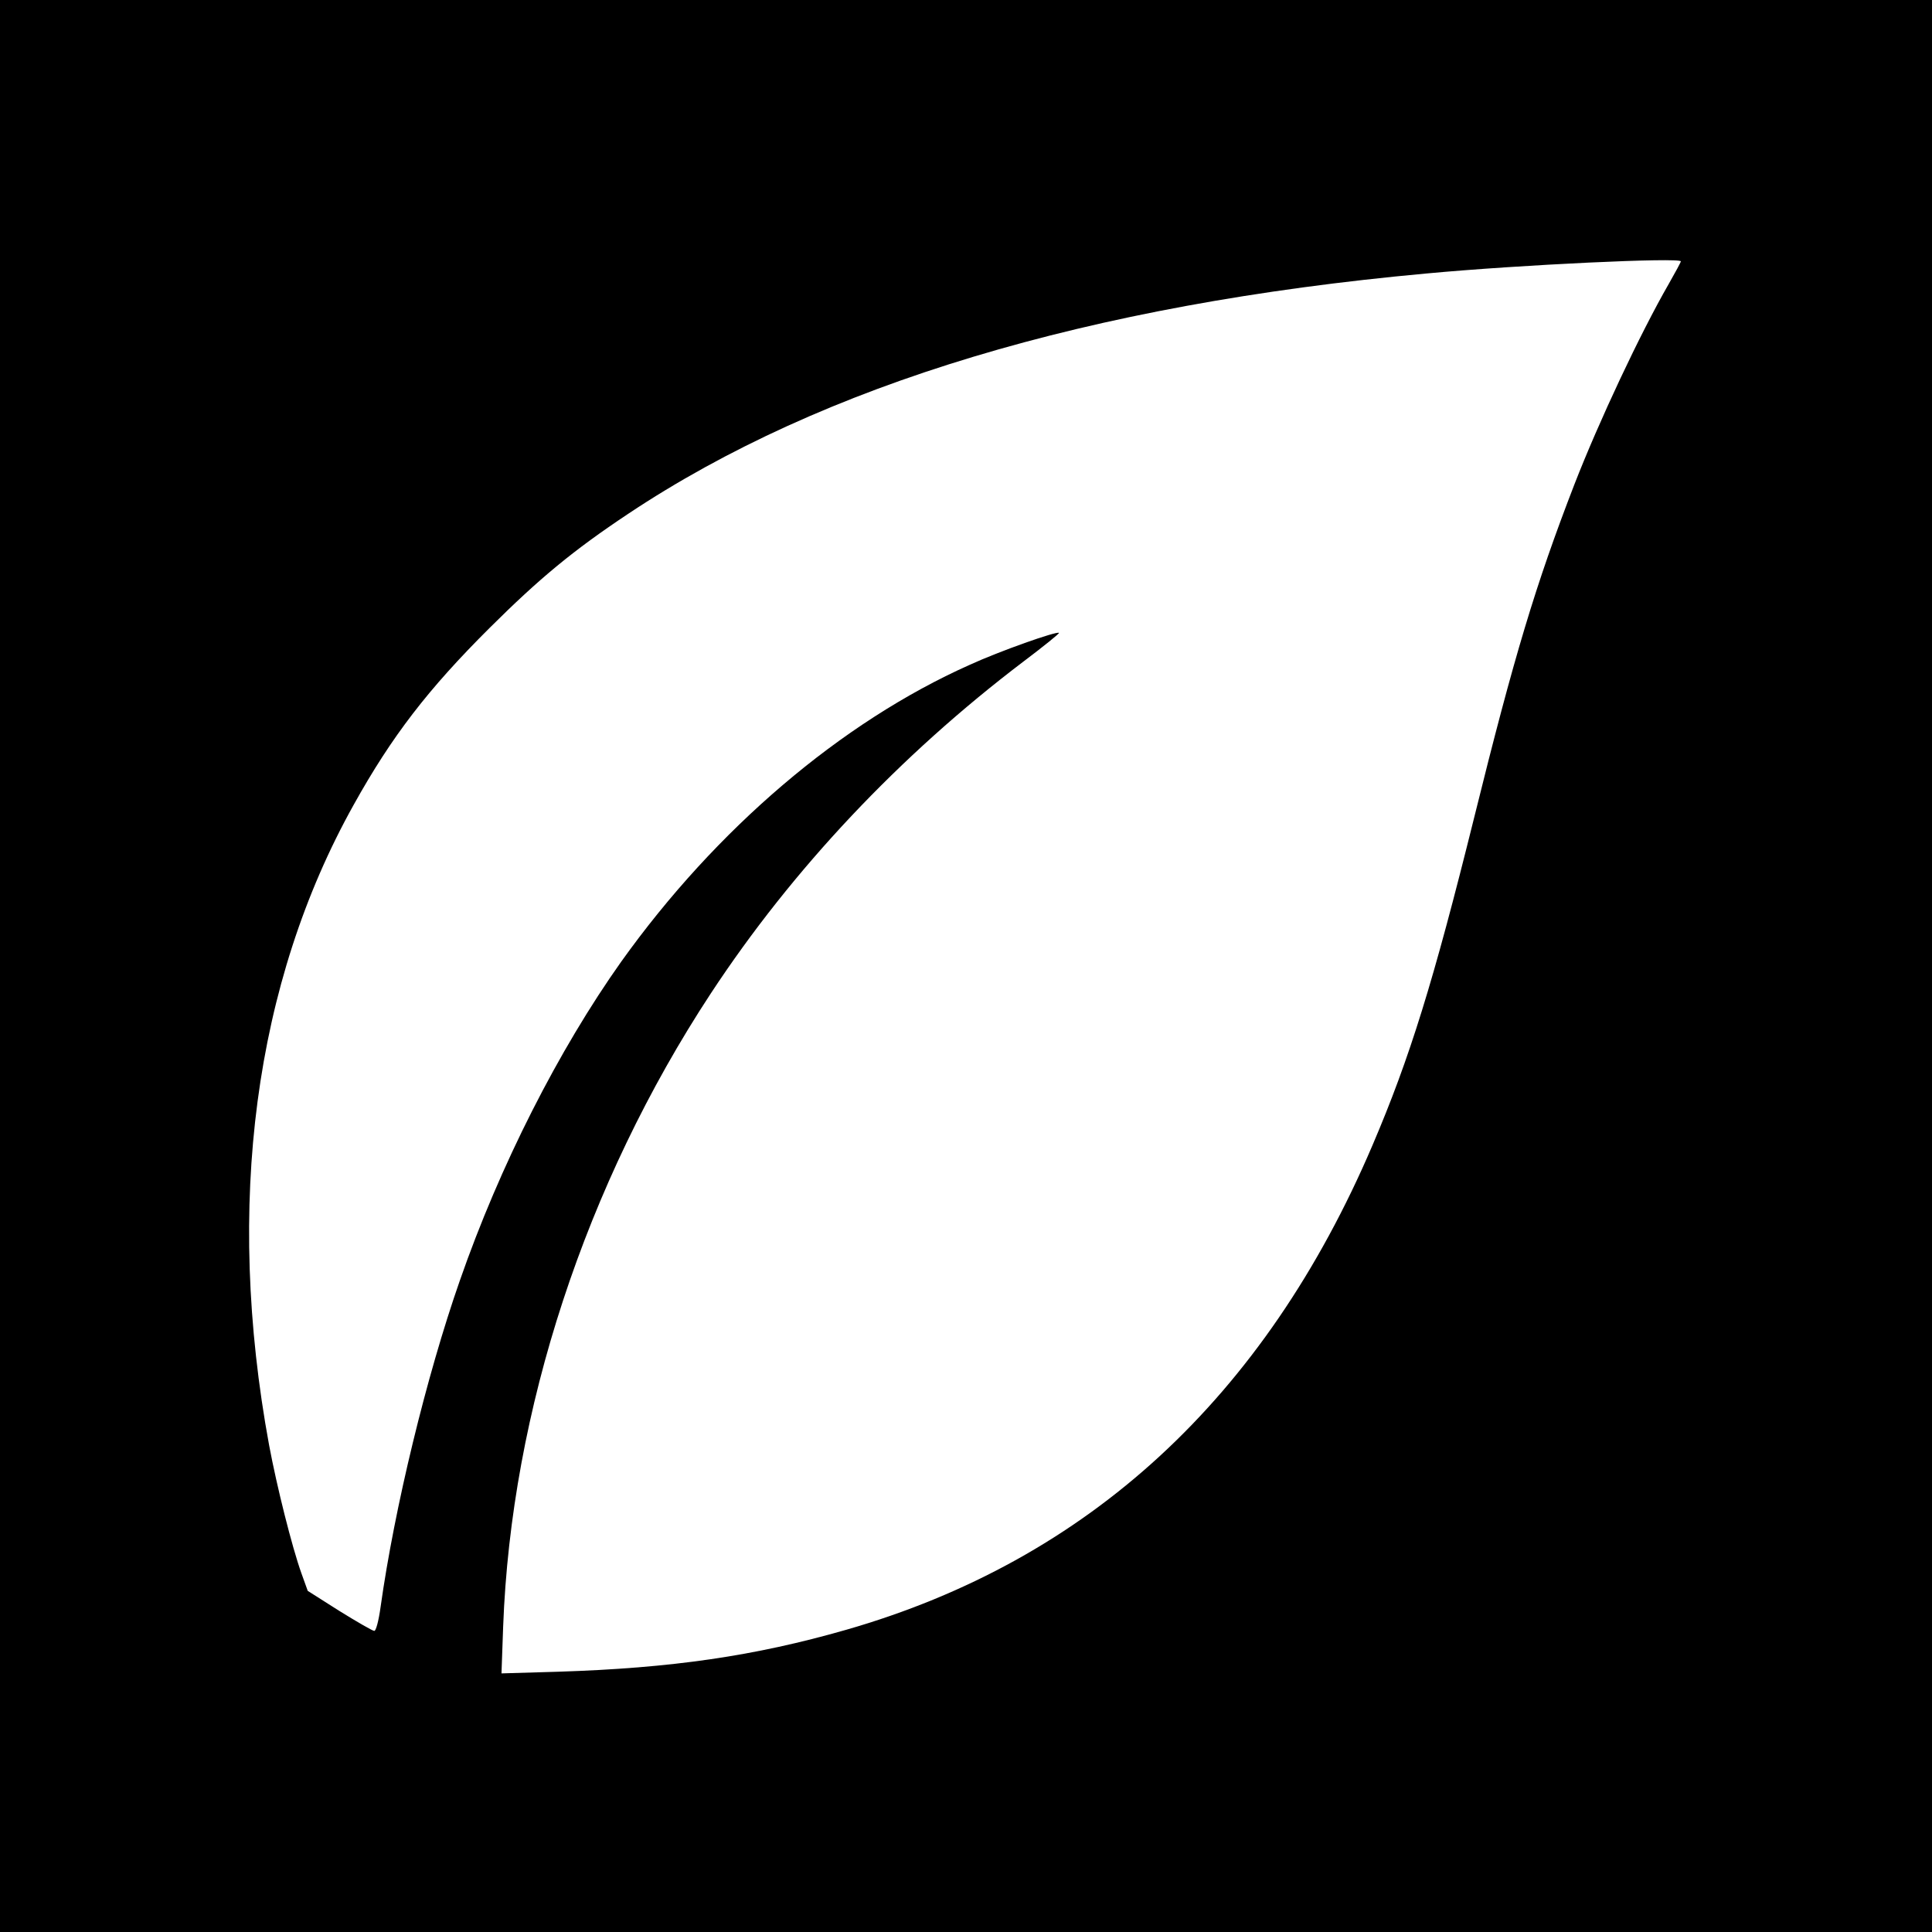
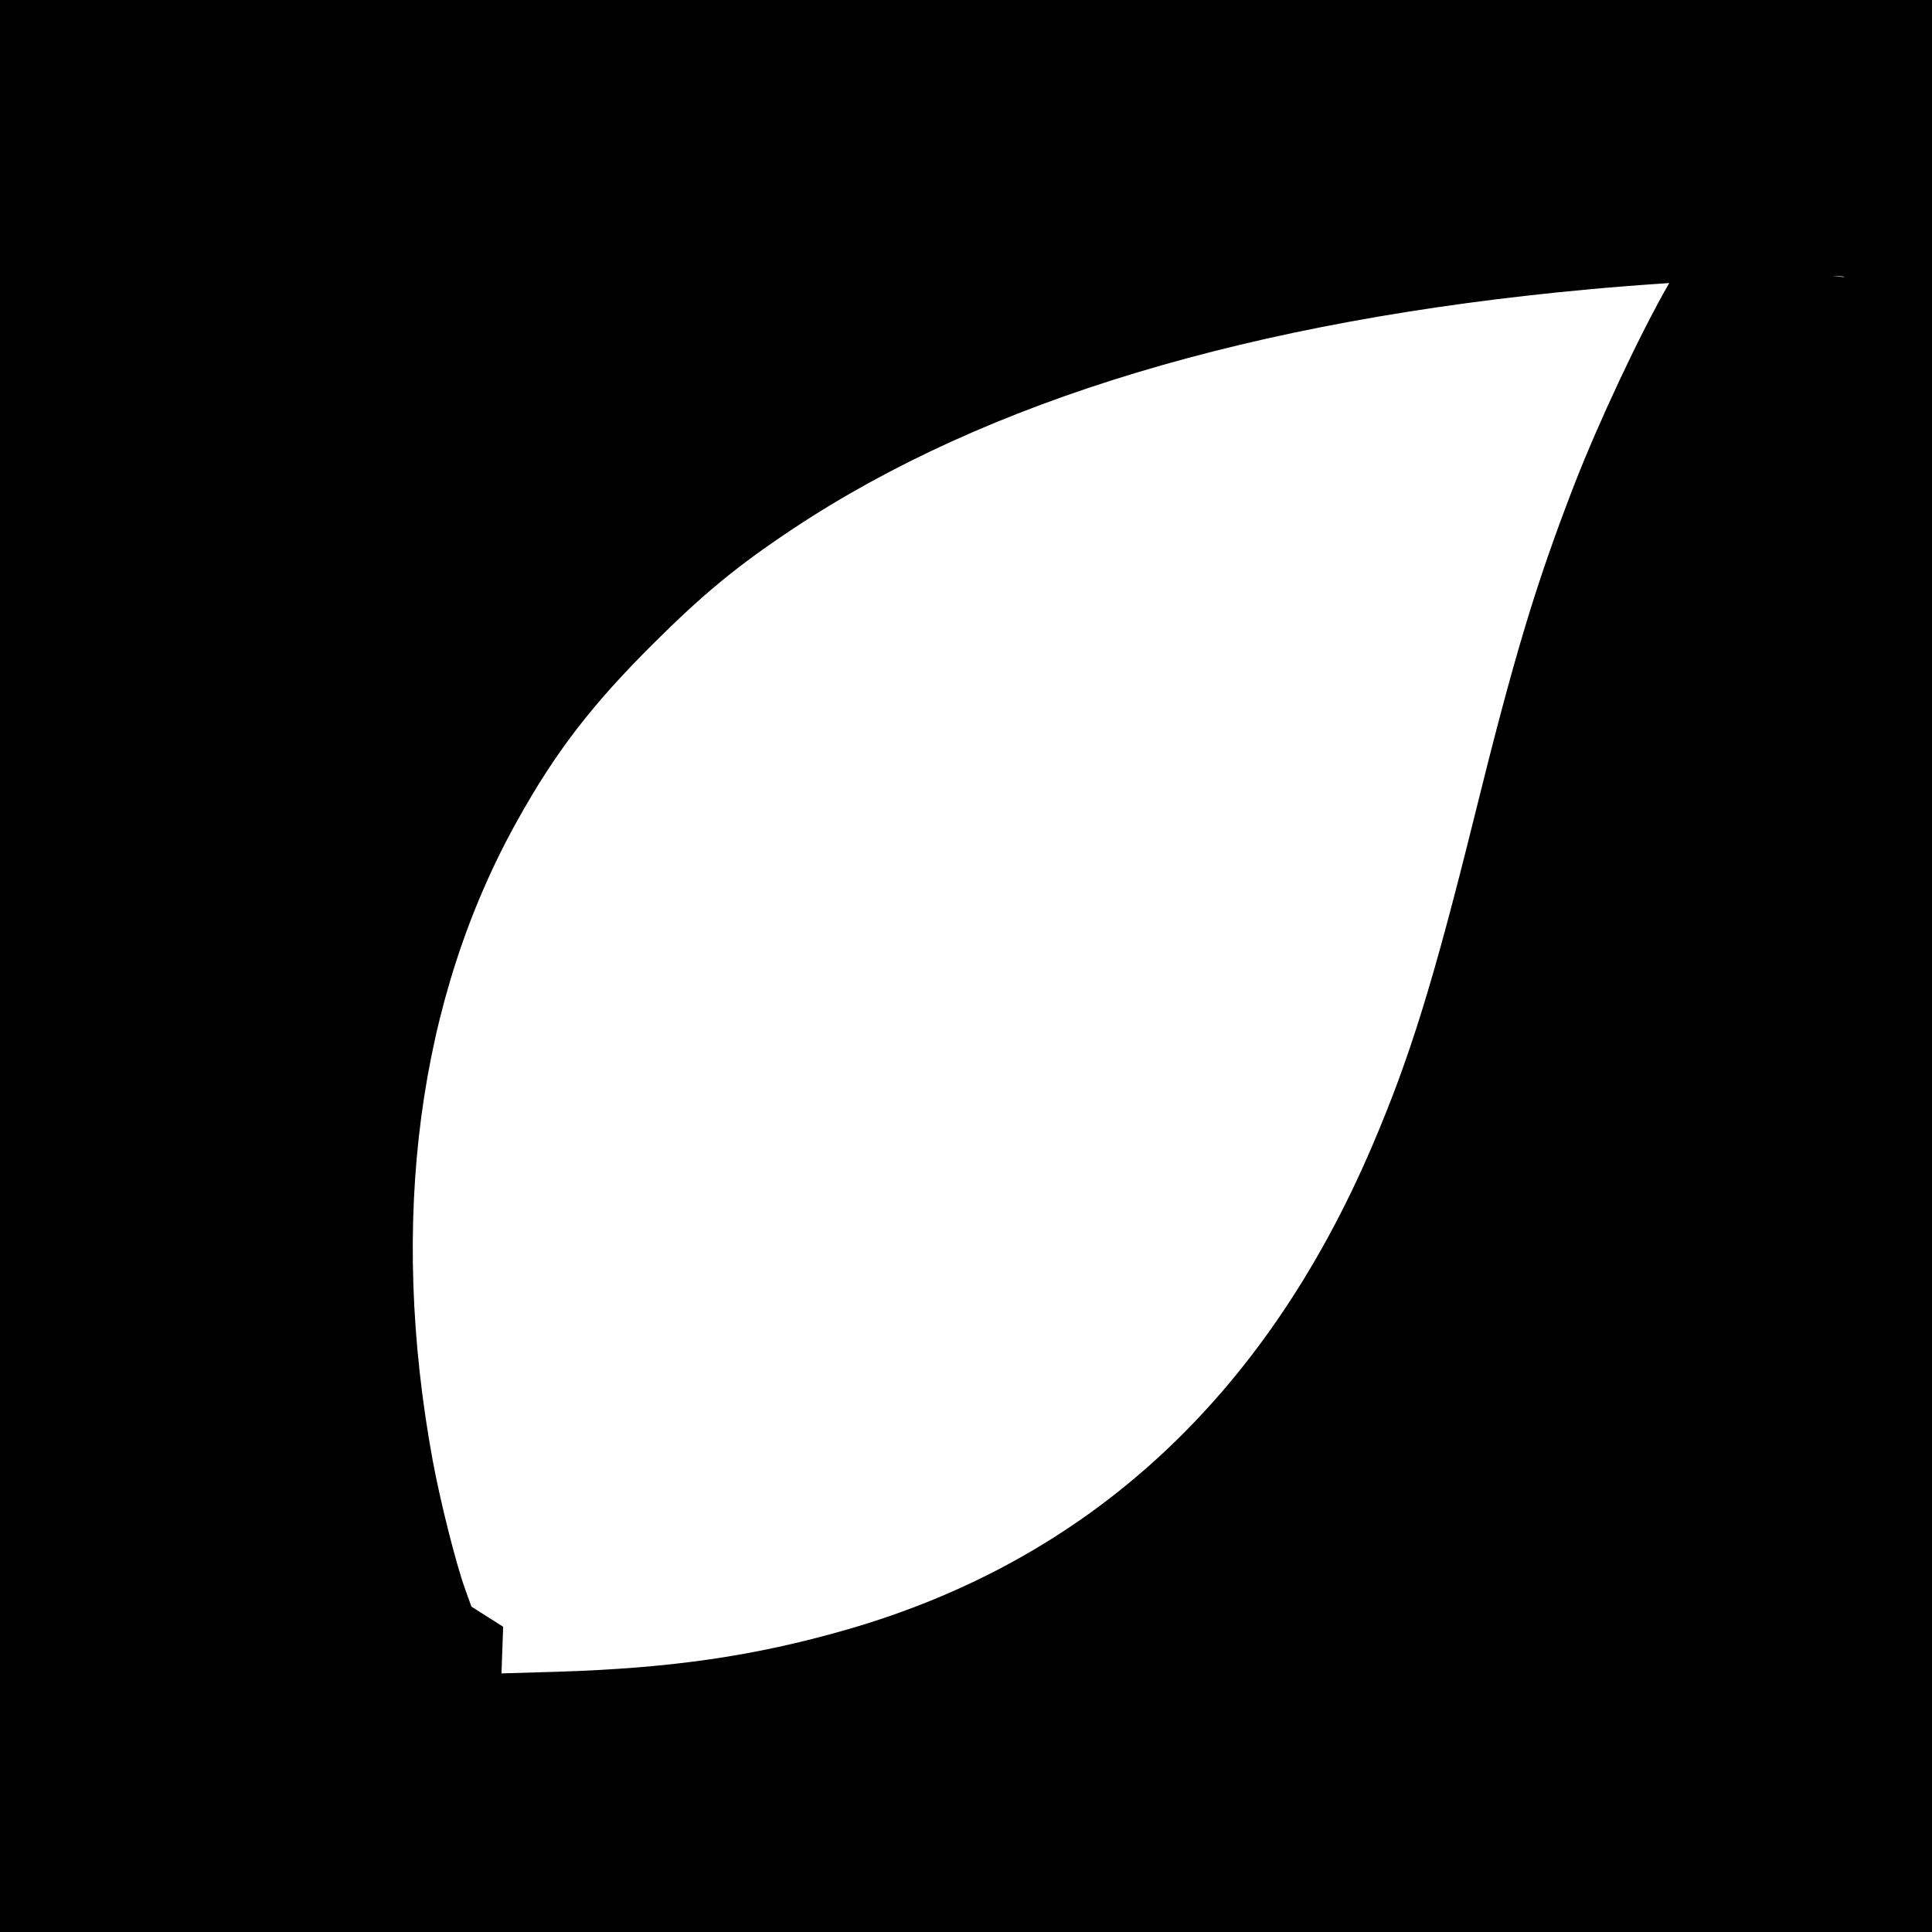
<svg xmlns="http://www.w3.org/2000/svg" version="1.0" width="700pt" height="700pt" viewBox="0 0 700 700" preserveAspectRatio="xMidYMid meet">
  <g transform="translate(0,700) scale(0.1,-0.1)" fill="#000000" stroke="none">
-     <path d="M0 3500 l0 -3500 3500 0 3500 0 0 3500 0 3500 -3500 0 -3500 0 0 -3500z m6090 2553 c0 -3 -20 -40 -44 -82 -103 -179 -253 -498 -342 -727 -140 -362 -218 -621 -363 -1207 -148 -596 -233 -870 -368 -1186 -391 -916 -1030 -1504 -1907 -1756 -331 -95 -632 -139 -1045 -152 l-204 -6 6 169 c29 783 299 1604 752 2294 297 452 685 863 1133 1203 73 55 131 102 129 104 -8 7 -215 -66 -324 -116 -466 -208 -919 -595 -1262 -1075 -227 -320 -440 -739 -585 -1156 -121 -346 -237 -825 -287 -1182 -7 -51 -17 -88 -23 -87 -6 0 -63 33 -126 72 l-115 73 -23 64 c-34 95 -89 314 -117 464 -160 870 -54 1675 307 2321 138 248 269 418 492 640 181 180 303 281 503 414 703 468 1667 758 2890 870 342 32 923 59 923 44z" />
+     <path d="M0 3500 l0 -3500 3500 0 3500 0 0 3500 0 3500 -3500 0 -3500 0 0 -3500z m6090 2553 c0 -3 -20 -40 -44 -82 -103 -179 -253 -498 -342 -727 -140 -362 -218 -621 -363 -1207 -148 -596 -233 -870 -368 -1186 -391 -916 -1030 -1504 -1907 -1756 -331 -95 -632 -139 -1045 -152 l-204 -6 6 169 l-115 73 -23 64 c-34 95 -89 314 -117 464 -160 870 -54 1675 307 2321 138 248 269 418 492 640 181 180 303 281 503 414 703 468 1667 758 2890 870 342 32 923 59 923 44z" />
  </g>
</svg>